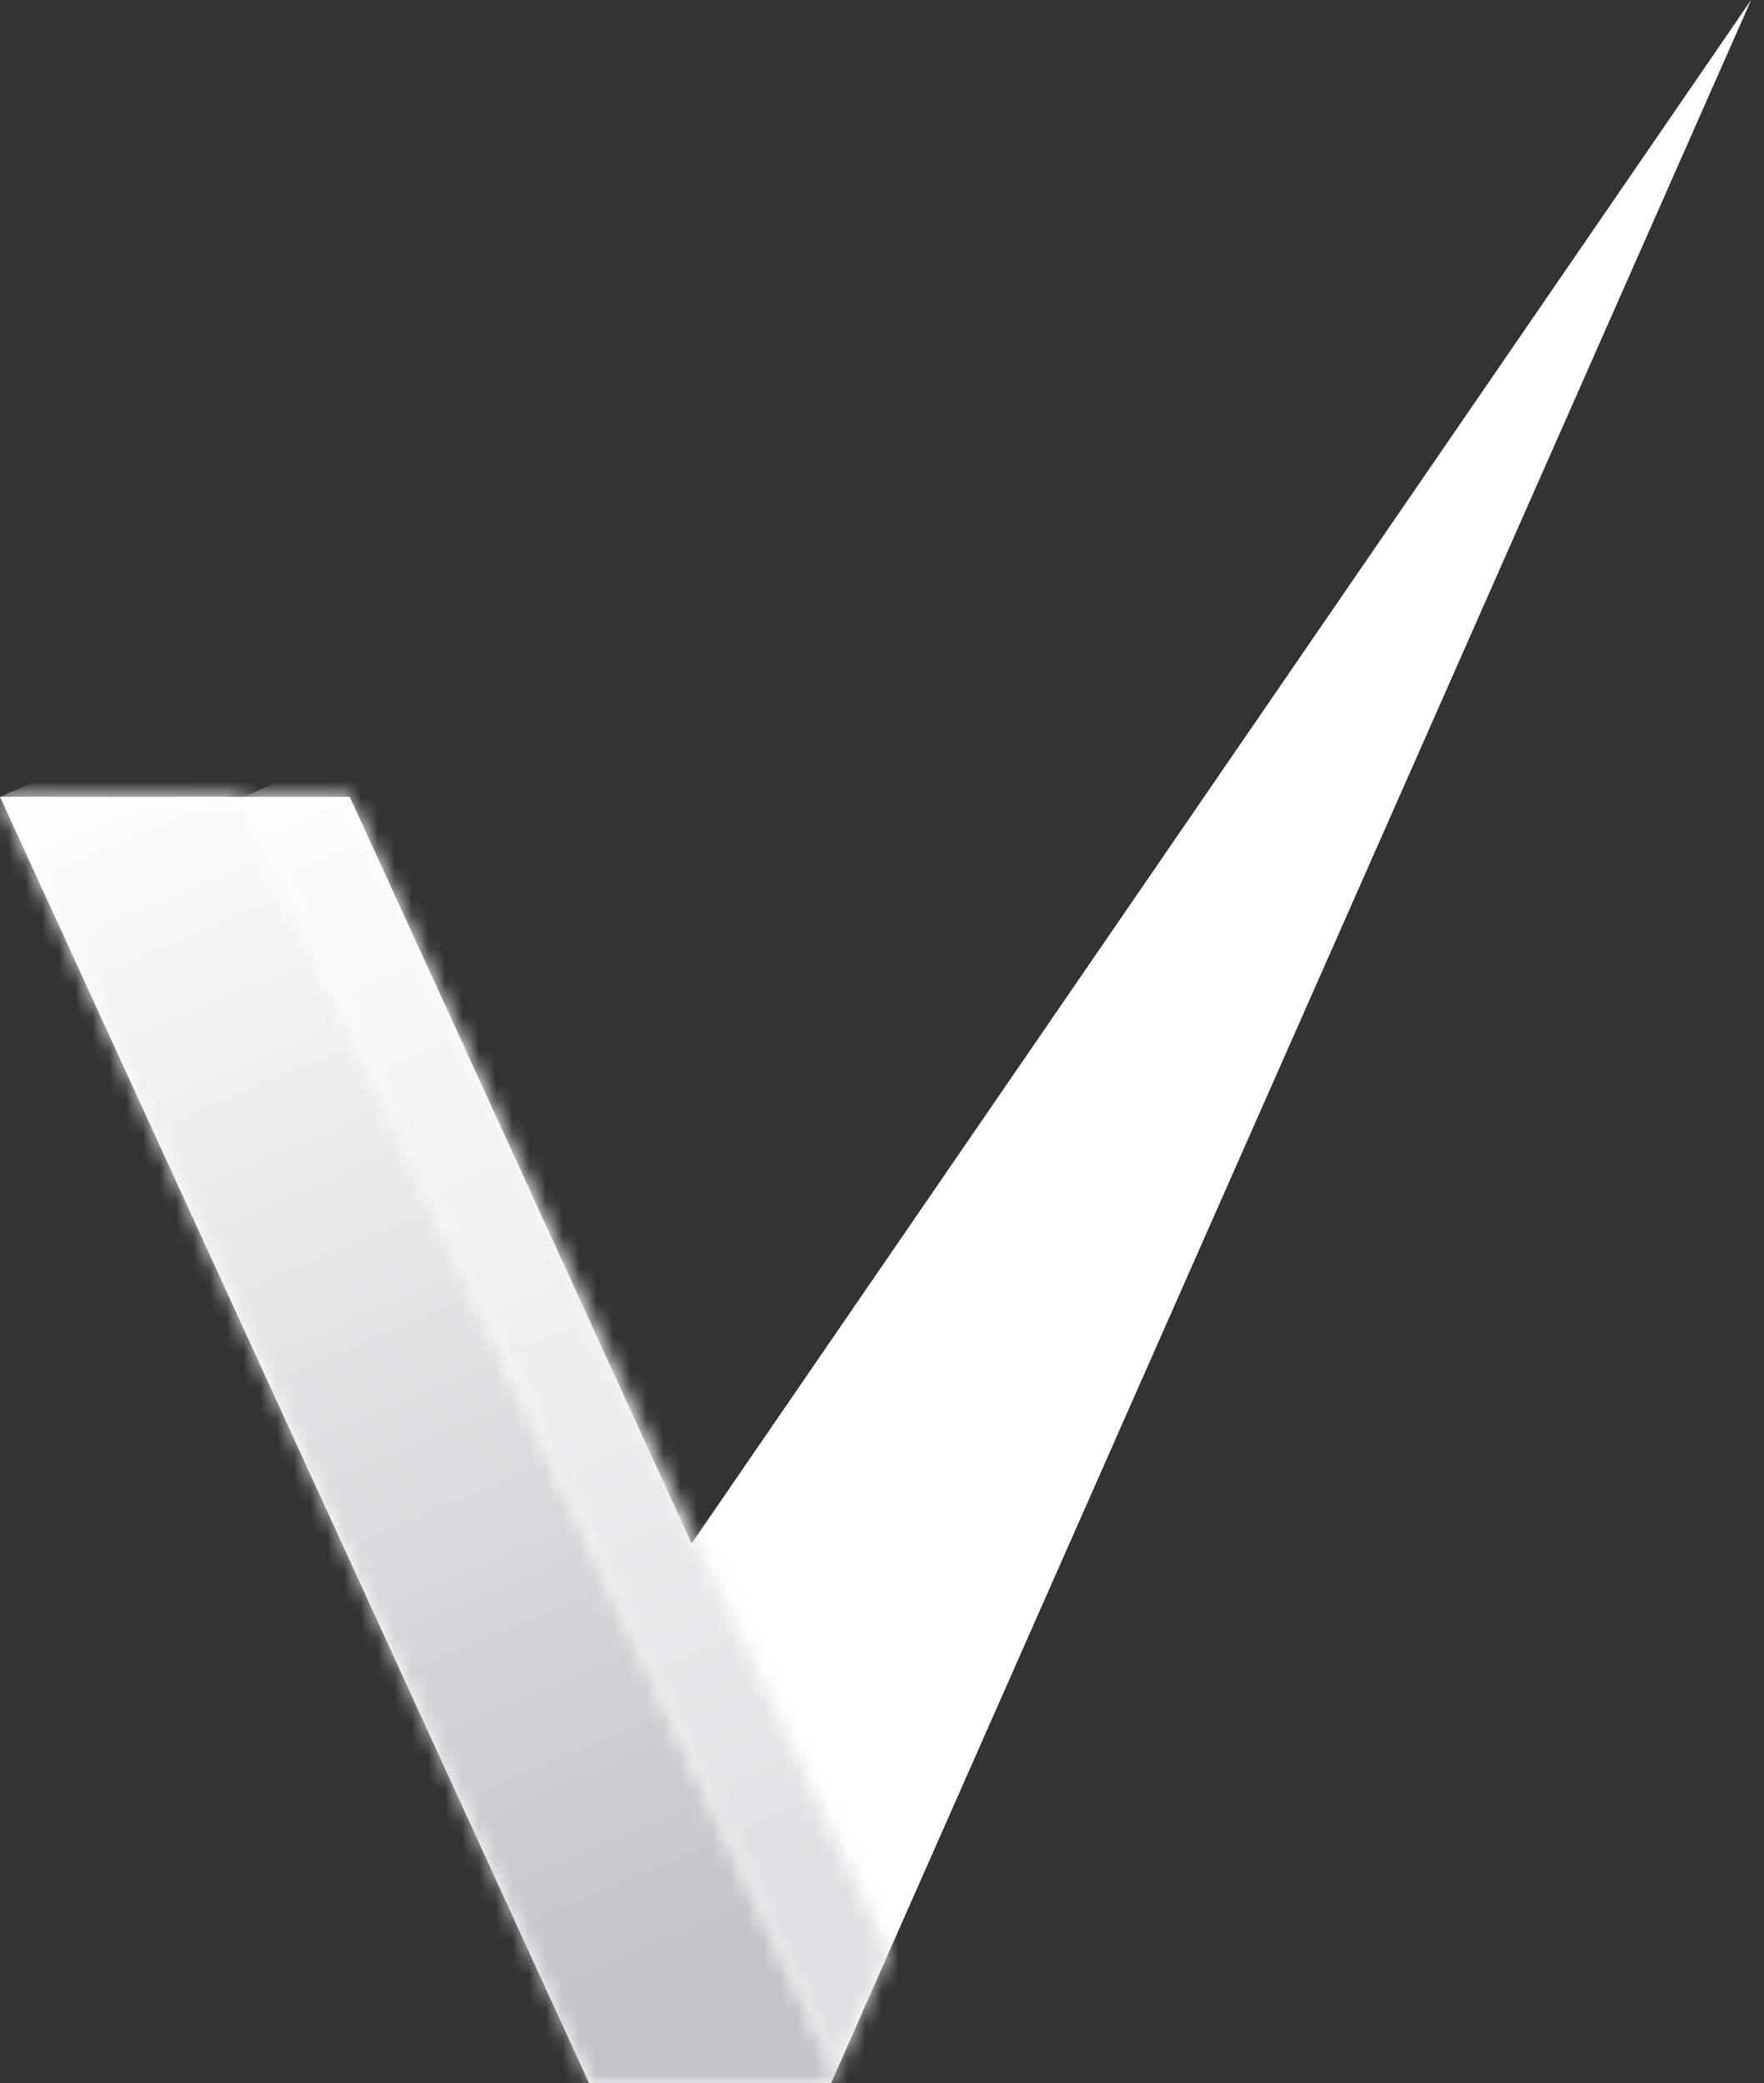
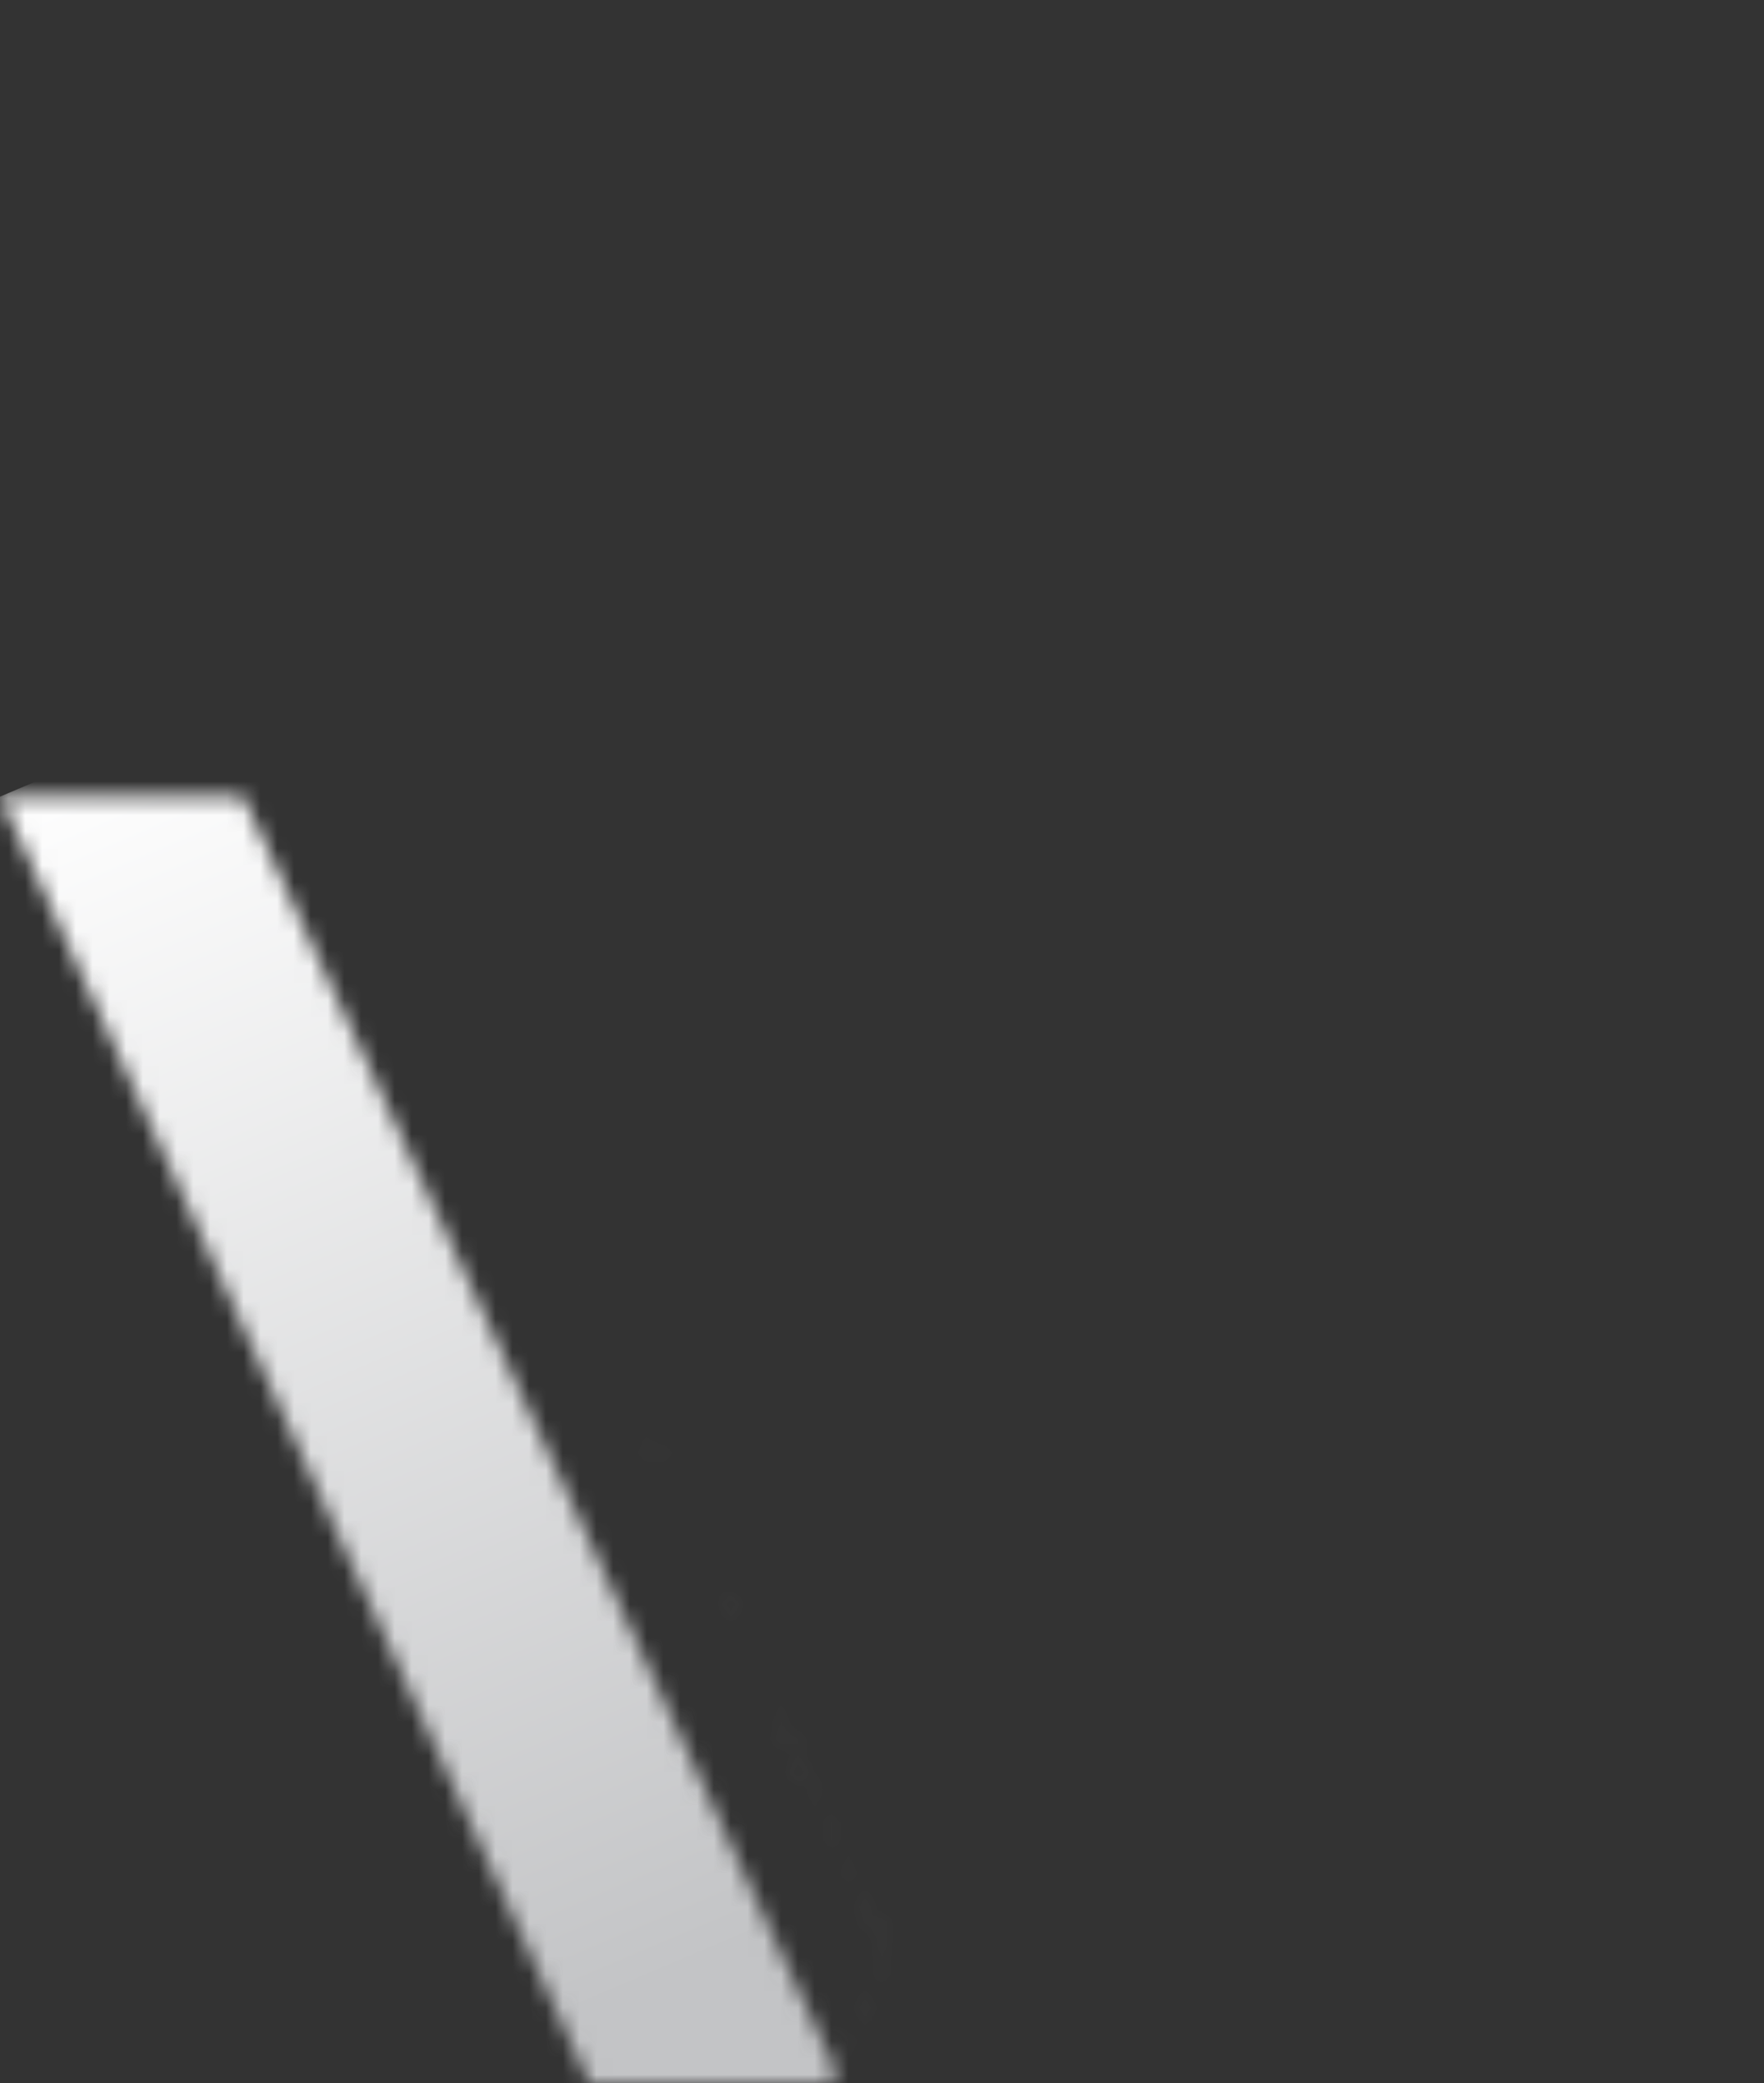
<svg xmlns="http://www.w3.org/2000/svg" width="105" height="124" viewBox="0 0 105 124" fill="none">
  <rect x="0" y="0" width="105" height="124" fill="#333333" stroke="none" />
-   <path d="M104.233 0L49.465 124H35.066L0 47.428H20.818L41.167 91.871L104.233 0Z" fill="white" />
  <mask id="mask0_59_278" style="mask-type:luminance" maskUnits="userSpaceOnUse" x="0" y="47" width="53" height="77">
    <path d="M52.863 116.294L49.775 123.277L14.473 47.428H0L35.066 124H49.465L52.872 116.294L41.374 91.58L20.828 47.428L52.881 116.294H52.863Z" fill="white" />
  </mask>
  <g mask="url(#mask0_59_278)">
    <path d="M44.805 28.418L-27.523 59.089L8.056 142.987L80.383 112.315L44.805 28.418Z" fill="url(#paint0_linear_59_278)" />
  </g>
  <mask id="mask1_59_278" style="mask-type:luminance" maskUnits="userSpaceOnUse" x="14" y="47" width="39" height="77">
-     <path d="M14.473 47.428L49.775 123.277L52.863 116.294L20.818 47.428H14.473Z" fill="white" />
-   </mask>
+     </mask>
  <g mask="url(#mask1_59_278)">
    <path d="M47.017 33.622L-12.78 58.98L20.335 137.07L80.132 111.713L47.017 33.622Z" fill="url(#paint1_linear_59_278)" />
  </g>
  <defs>
    <linearGradient id="paint0_linear_59_278" x1="40.646" y1="117.318" x2="8.96" y2="42.596" gradientUnits="userSpaceOnUse">
      <stop stop-color="#C3C4C6" />
      <stop offset="1" stop-color="white" />
    </linearGradient>
    <linearGradient id="paint1_linear_59_278" x1="46.876" y1="114.671" x2="15.189" y2="39.949" gradientUnits="userSpaceOnUse">
      <stop stop-color="#DFE0E1" />
      <stop offset="1" stop-color="white" />
    </linearGradient>
  </defs>
</svg>